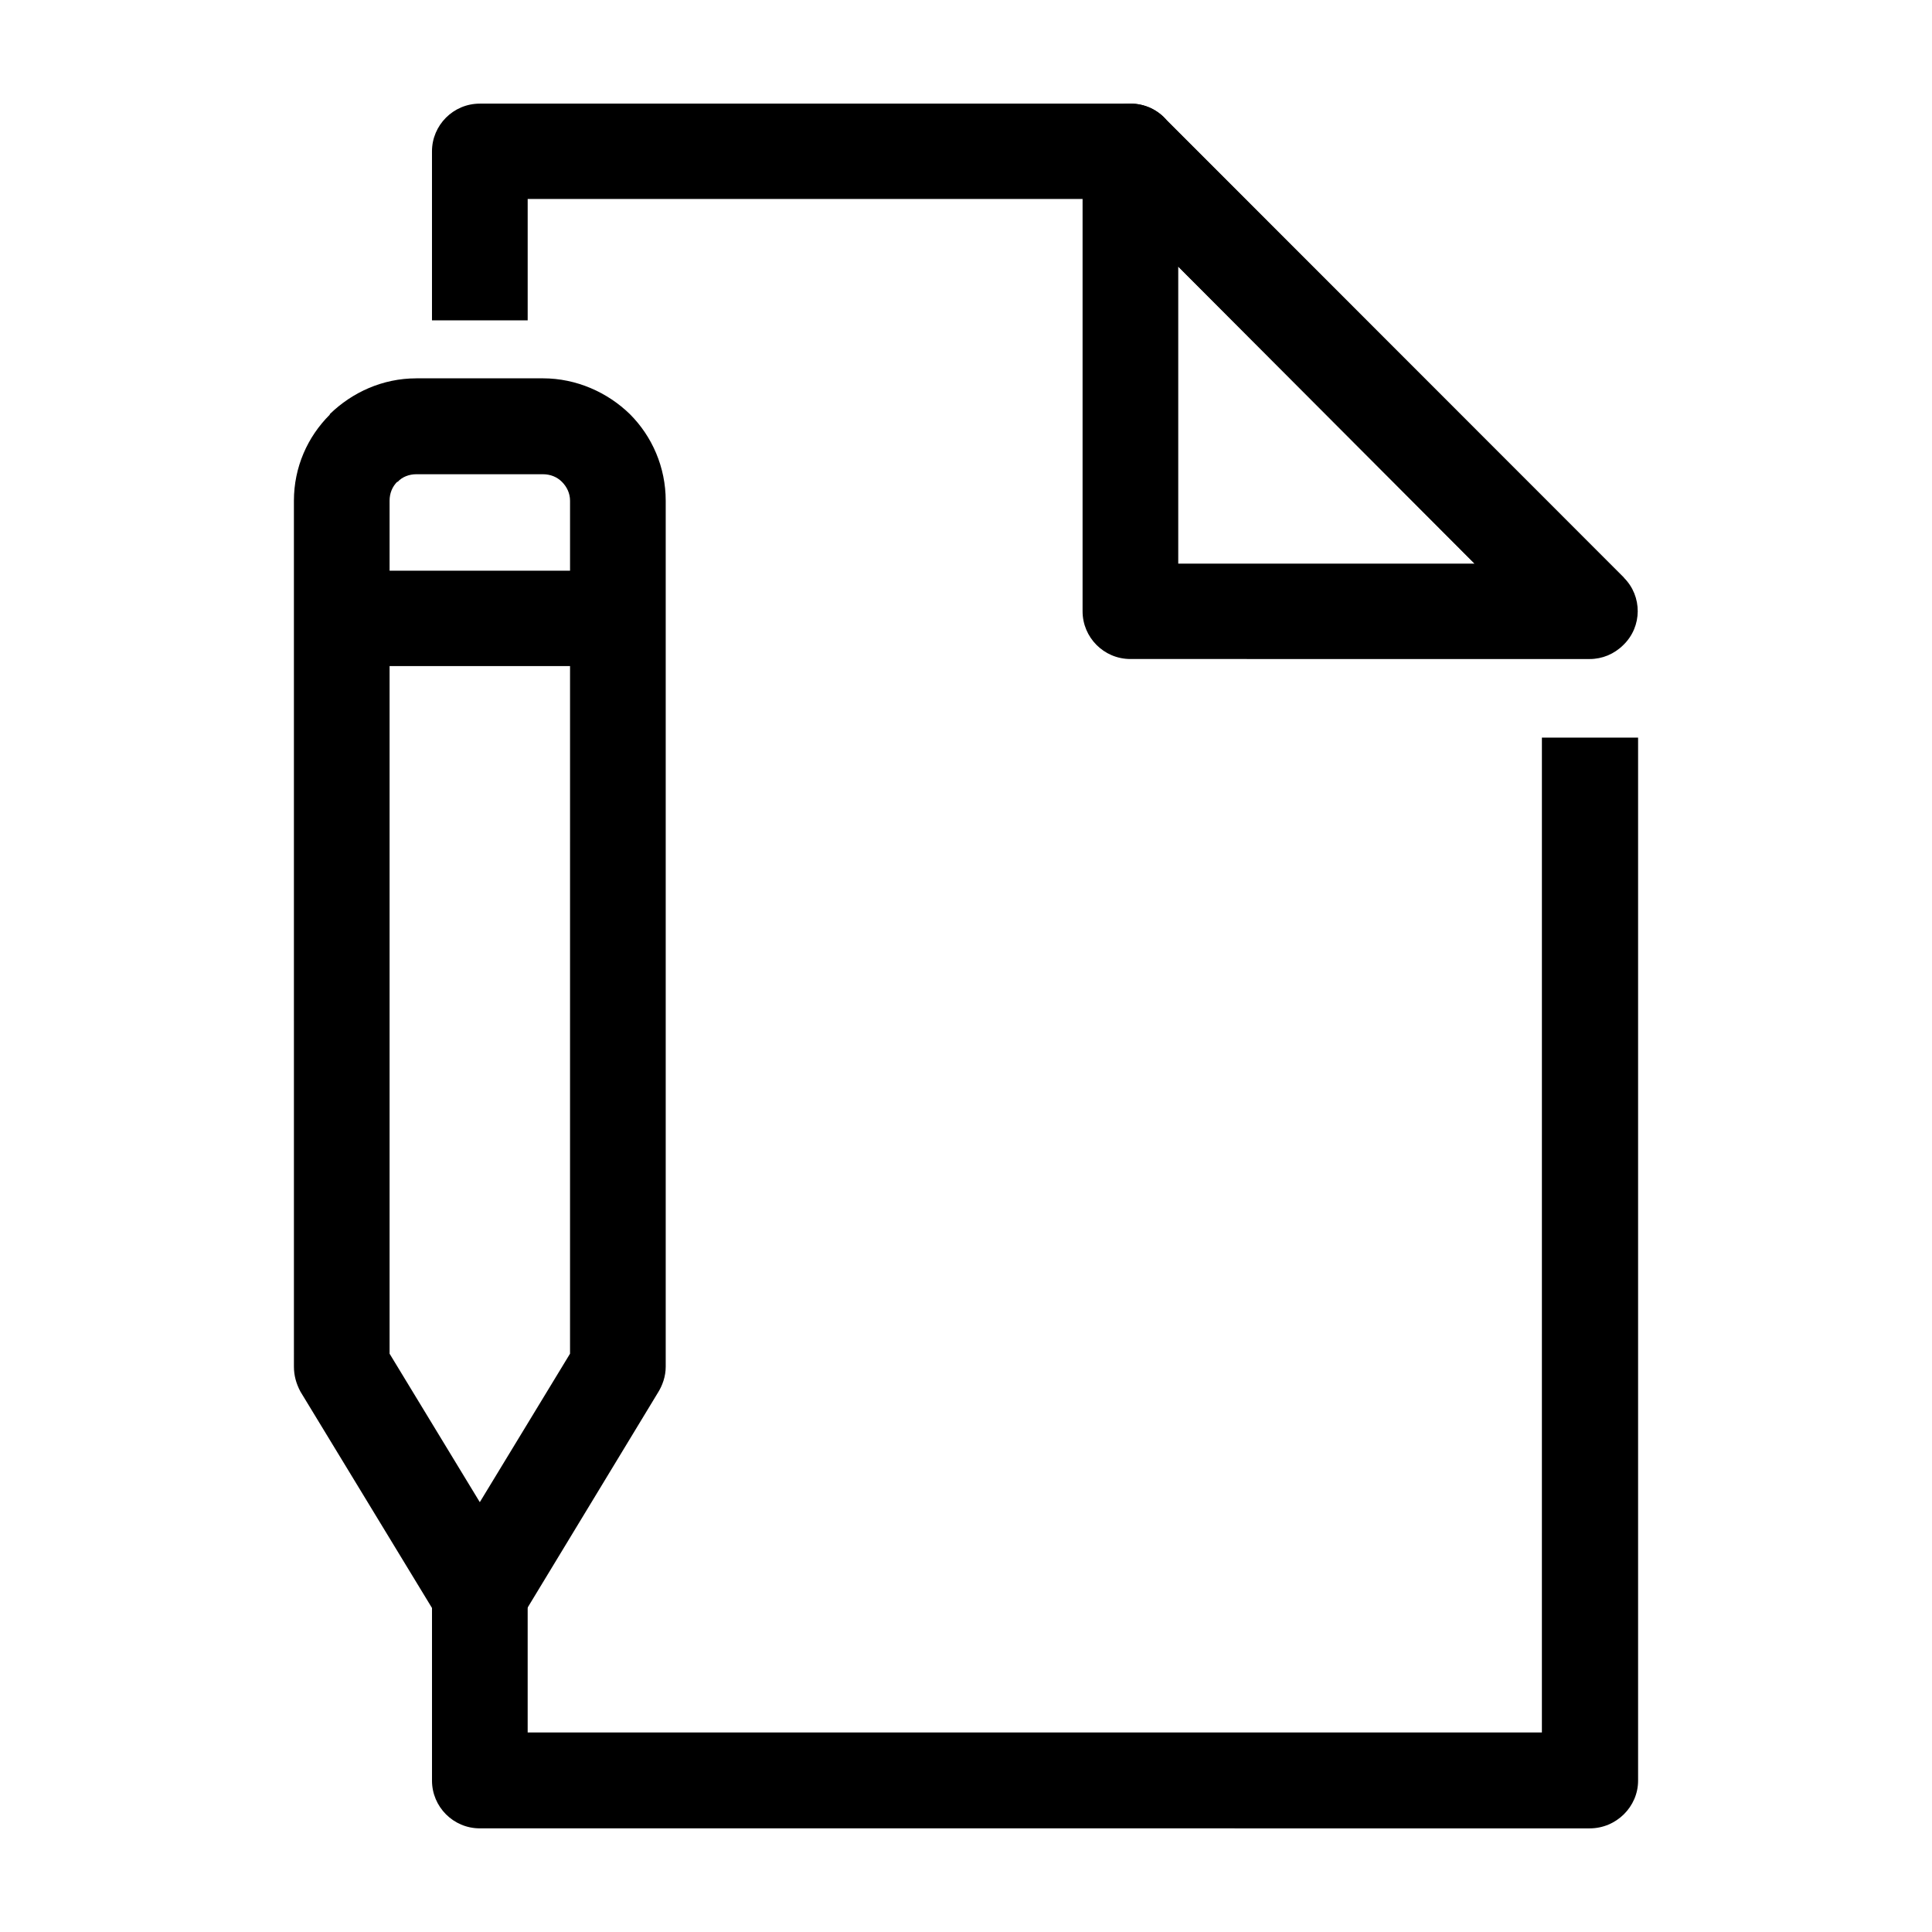
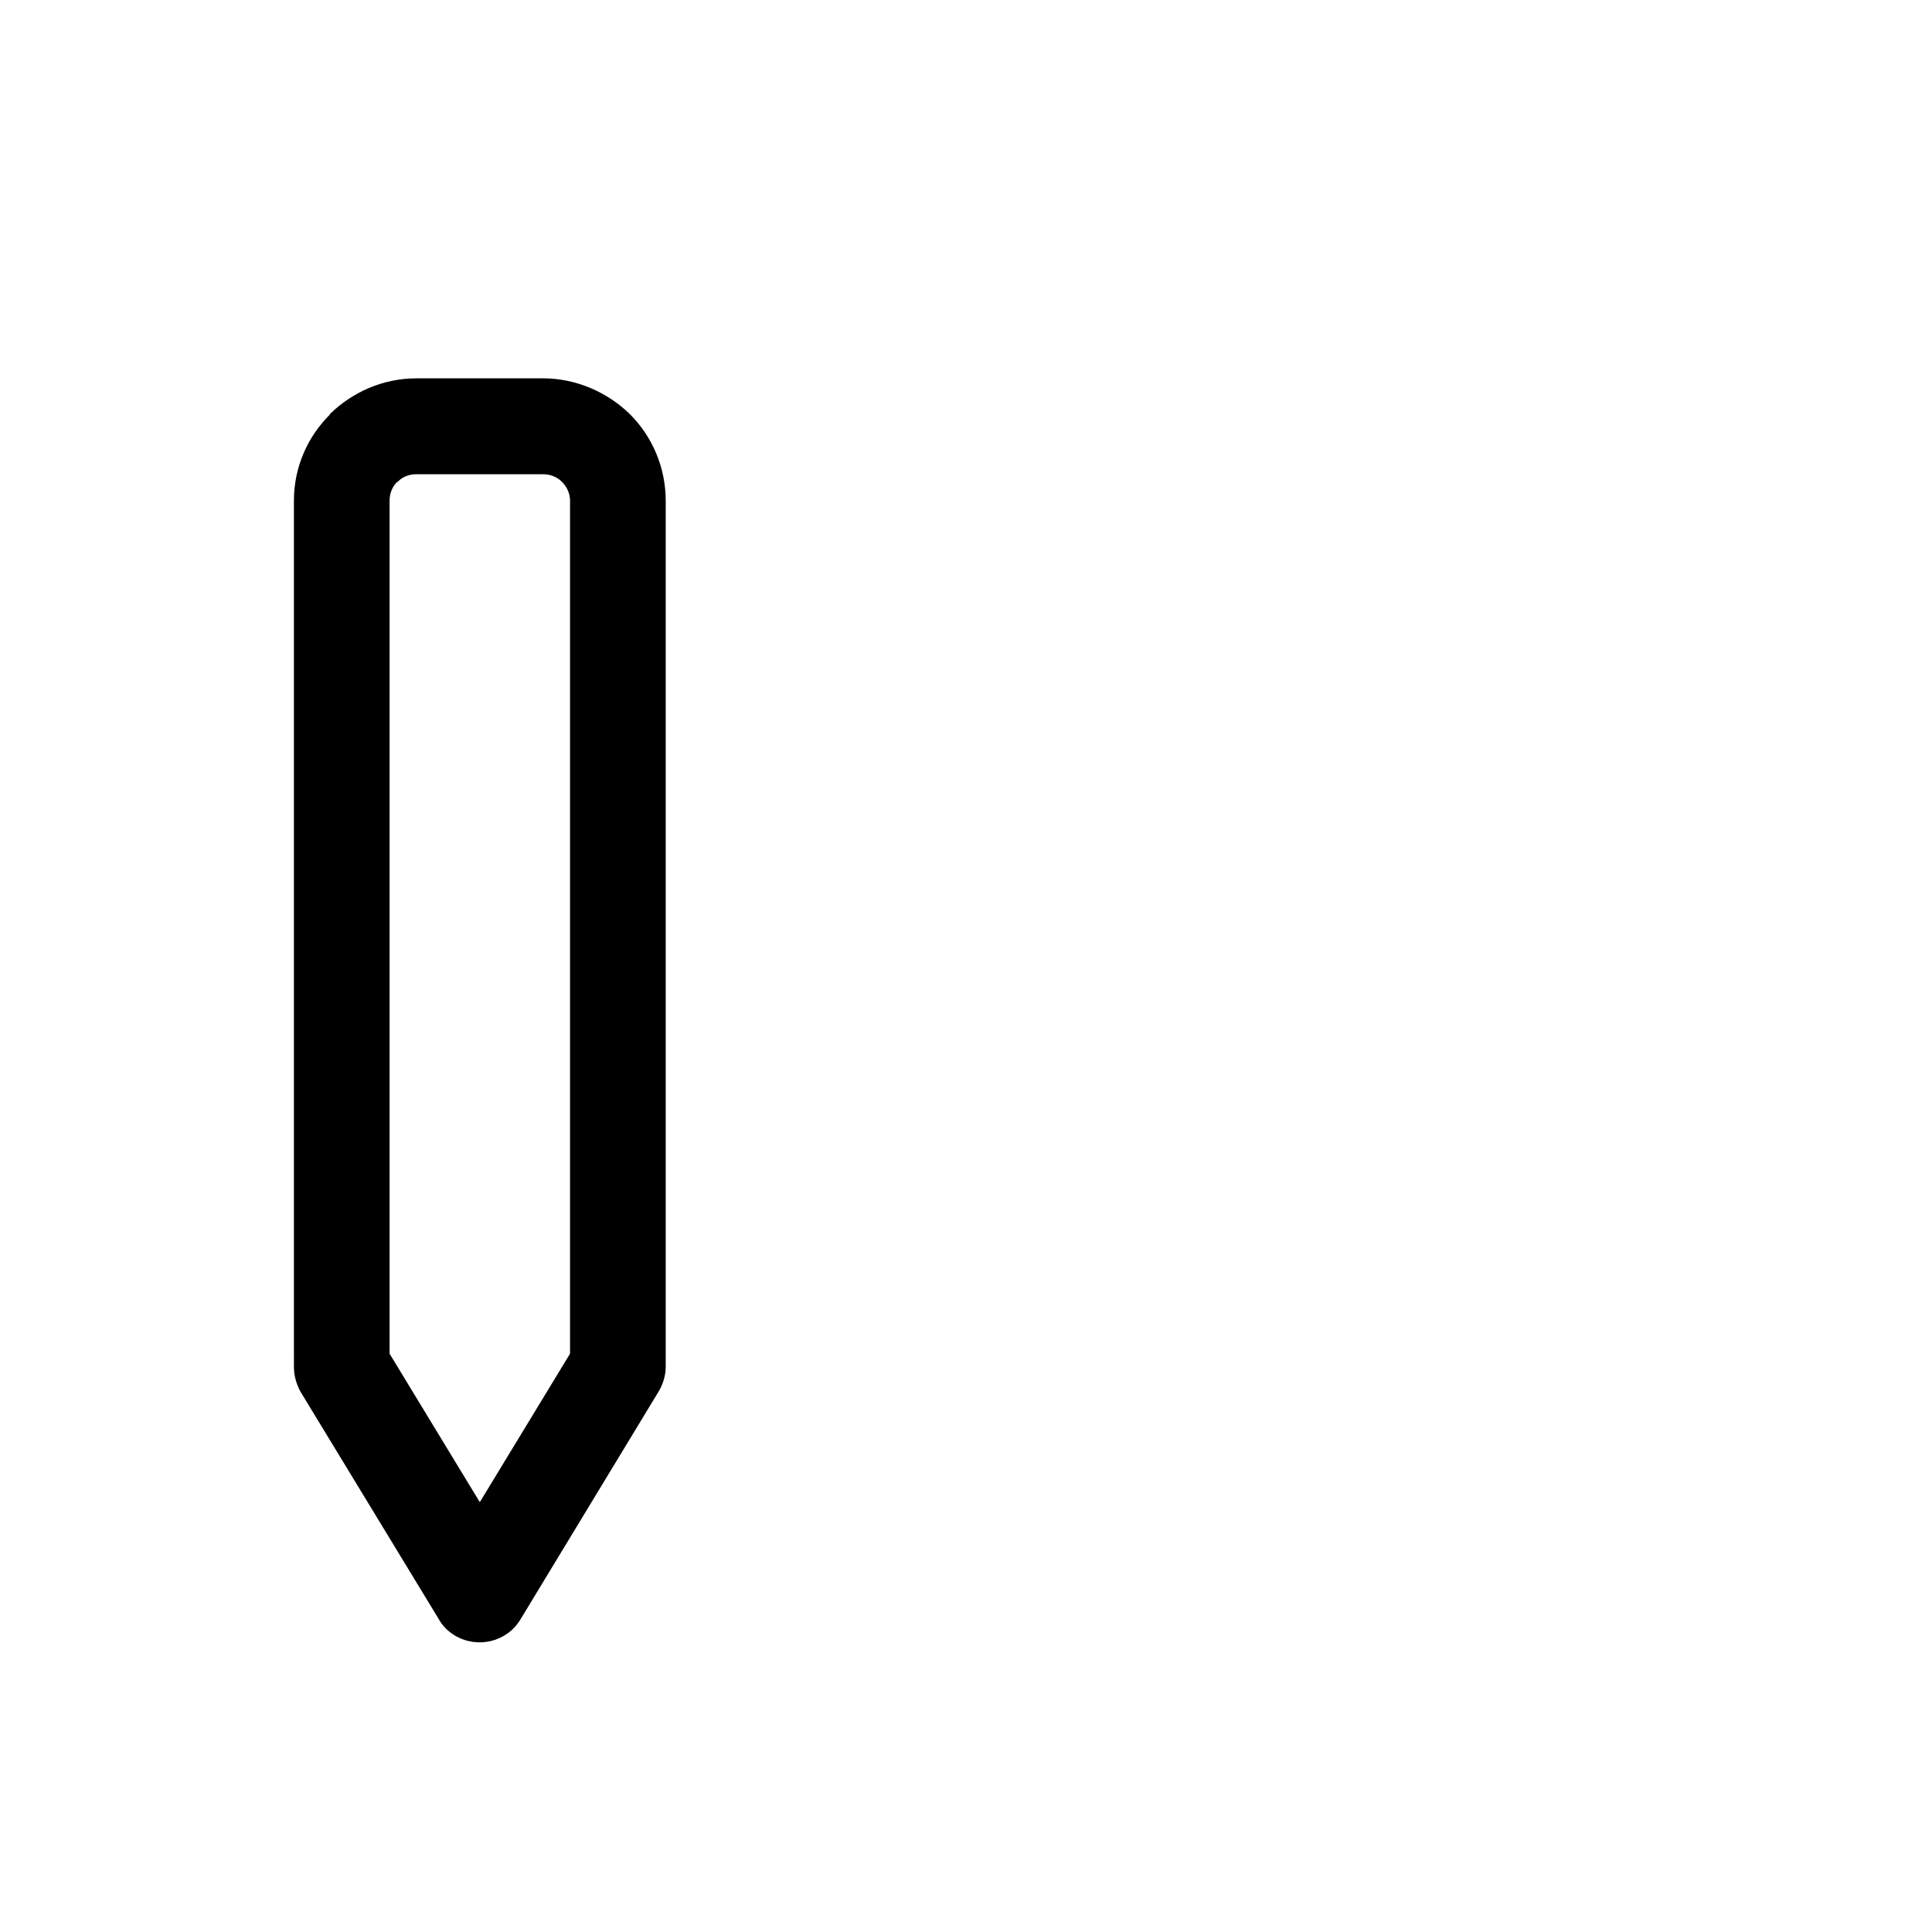
<svg xmlns="http://www.w3.org/2000/svg" fill="#000000" width="800px" height="800px" version="1.1" viewBox="144 144 512 512">
  <g>
-     <path d="m578.11 339.47v276.43c0 6.891-5.762 12.637-12.82 12.637l-294.13-0.004c-7.059 0-12.676-5.742-12.676-12.637v-53.418h25.352v40.637h268.78l0.004-263.64zm-319.63-110.57v-44.801c0-6.891 5.617-12.637 12.676-12.637h172.42c3.891 0 7.344 1.723 9.652 4.453l121.14 121.2-18.008 17.805-117.97-118.19h-154.55v32.168z" />
-     <path d="m453.22 175.91 121.14 121.2c4.898 4.883 4.898 12.922-0.145 17.805-2.449 2.438-5.617 3.734-8.934 3.734l-121.71-0.004c-7.059 0-12.676-5.742-12.676-12.637v-121.91c0-6.891 5.617-12.637 12.676-12.637 3.887-0.004 7.344 1.719 9.648 4.449zm81.531 117.46-78.504-78.695v78.695z" />
    <path d="m254.3 244.26h33.562c8.934 0 17.141 3.734 23.051 9.477 5.906 5.891 9.508 14.07 9.508 22.973v229.48c0 2.586-0.867 5.027-2.16 7.039l-36.305 59.883c-3.602 6.031-11.383 7.898-17.426 4.309-1.875-1.148-3.316-2.586-4.324-4.453l-36.586-60.172c-1.152-2.156-1.727-4.309-1.727-6.606l-0.004-229.47c0-8.902 3.602-16.941 9.508-22.832v-0.141c5.906-5.75 13.973-9.48 22.902-9.48zm33.559 25.418h-33.562c-1.875 0-3.742 0.719-4.898 2.012l-0.141-0.004c-1.293 1.289-2.016 3.019-2.016 5.027v226.03l23.91 39.348 23.91-39.348 0.004-226.03c0-2.012-0.867-3.734-2.16-5.027-1.297-1.293-3.031-2.008-5.047-2.008z" />
-     <path d="m234.57 295.24h73.172v25.277h-73.172z" />
  </g>
</svg>